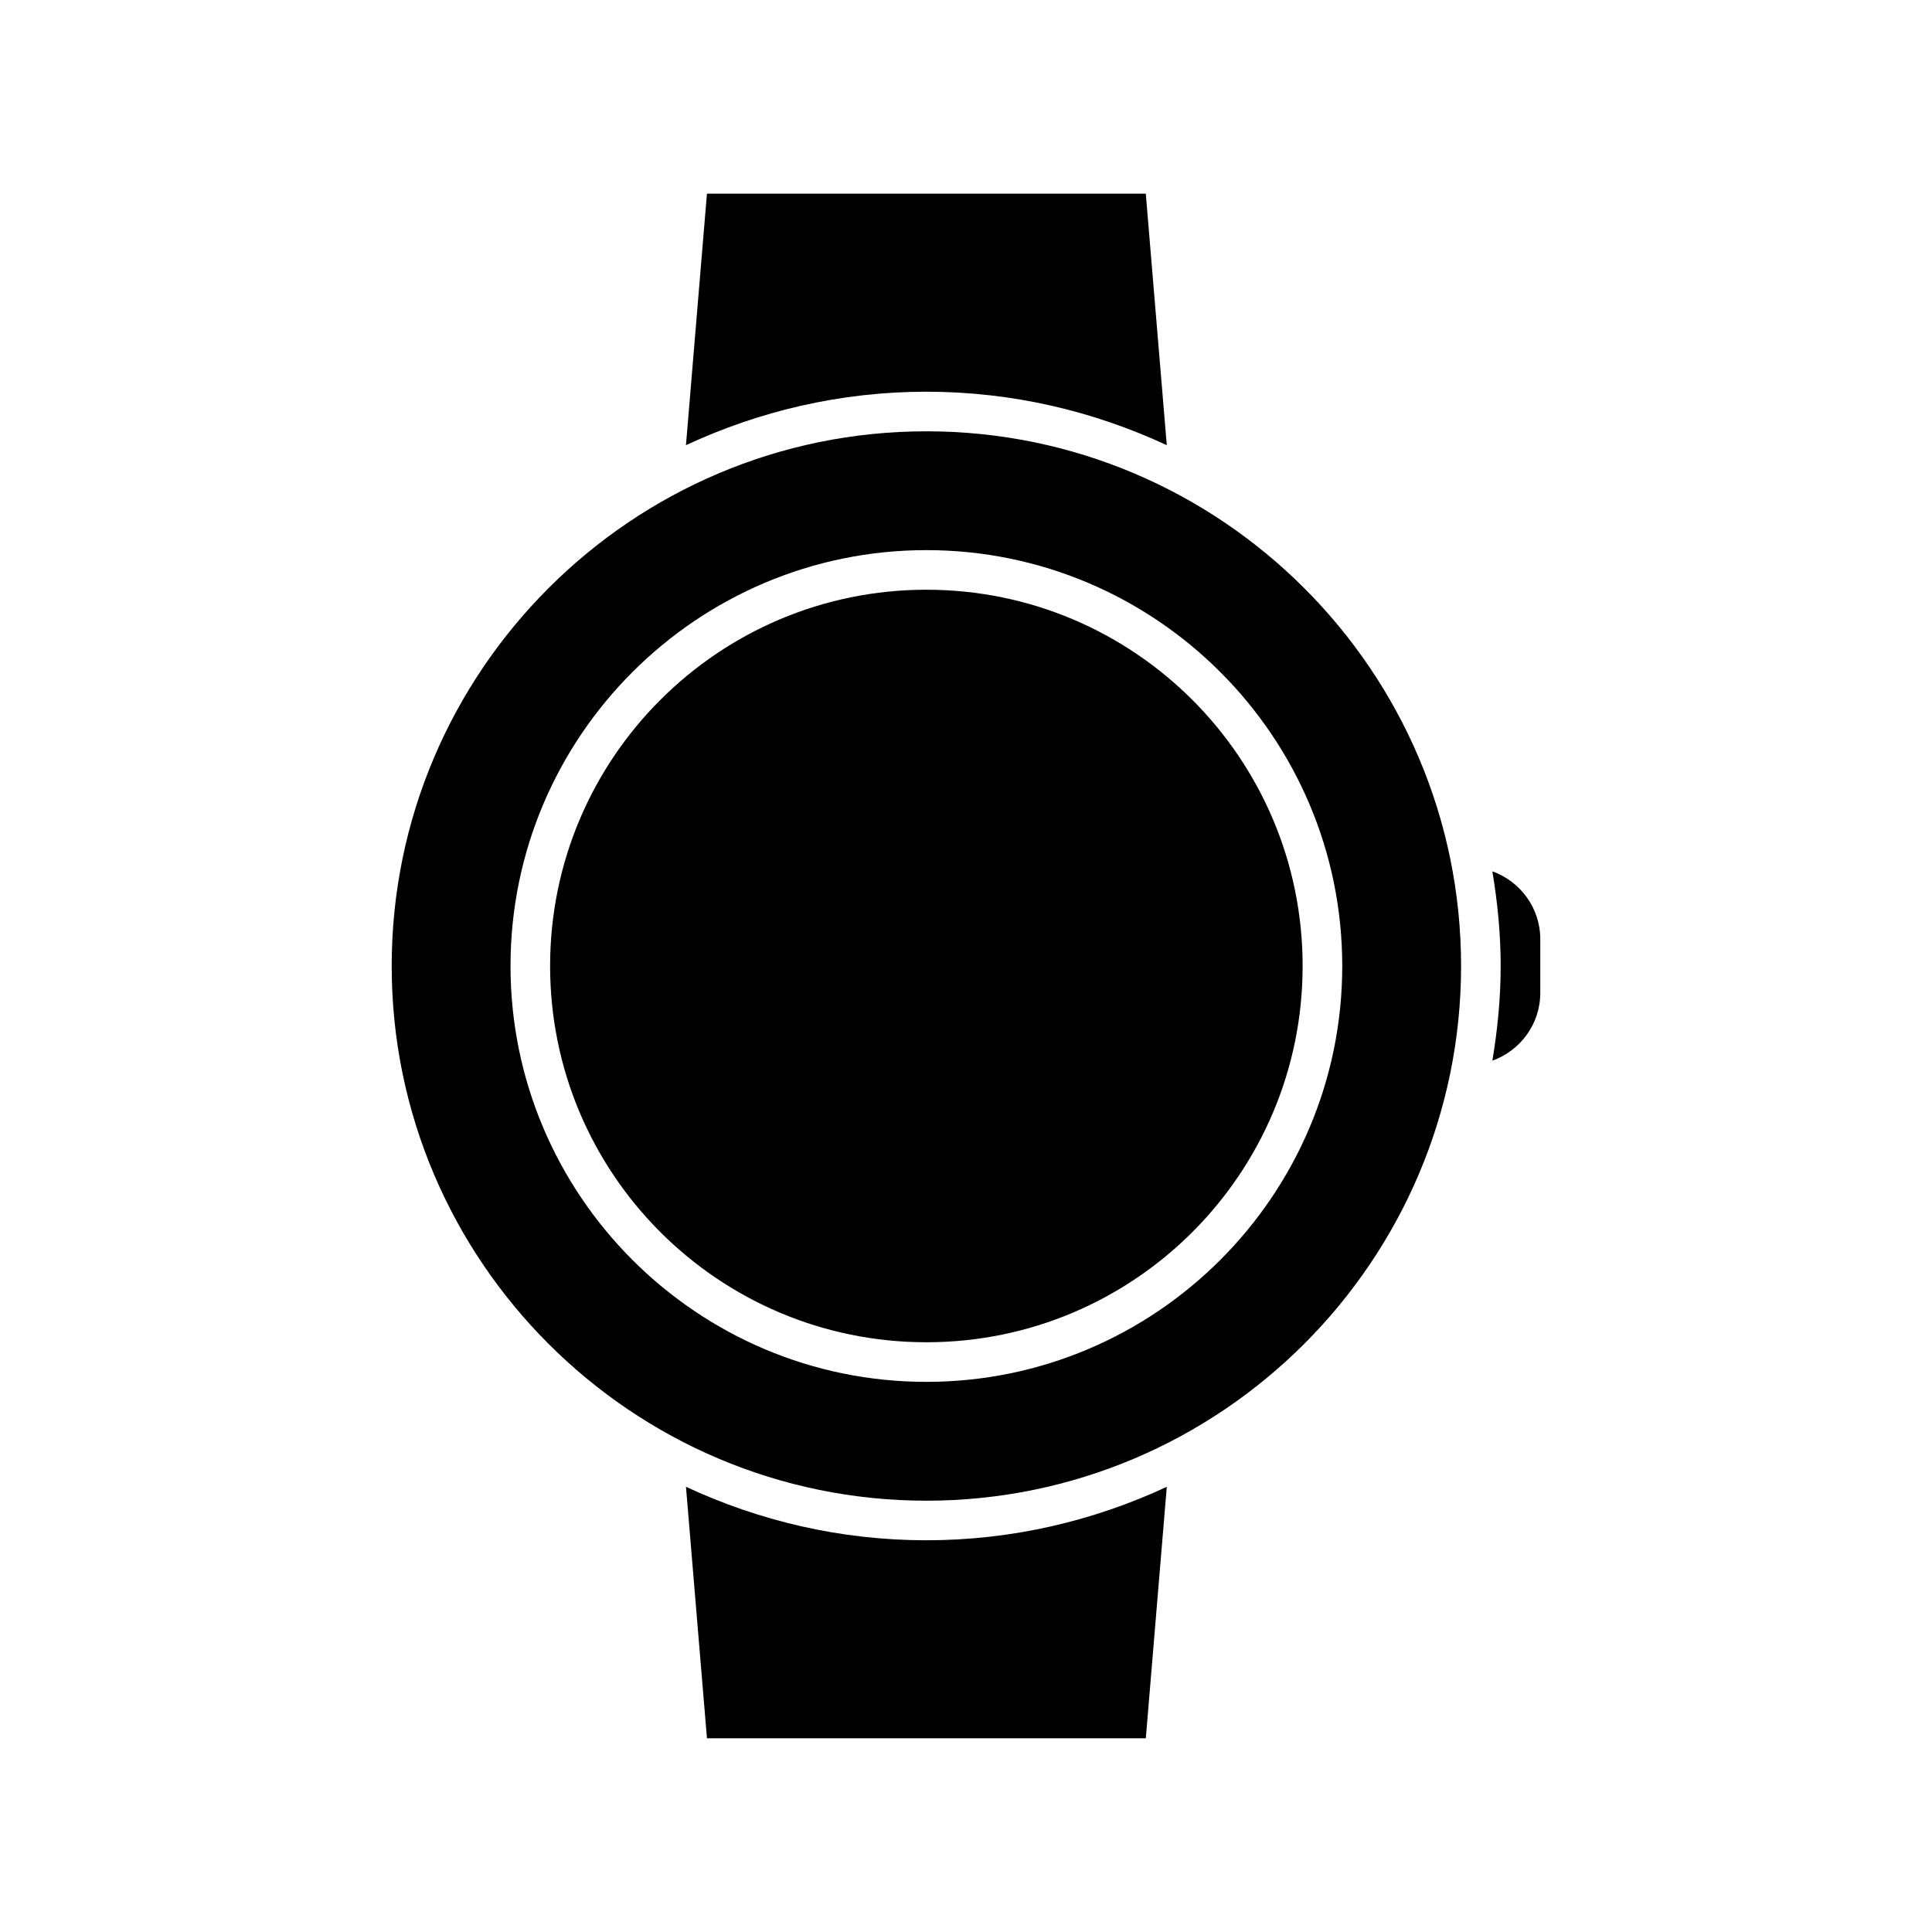
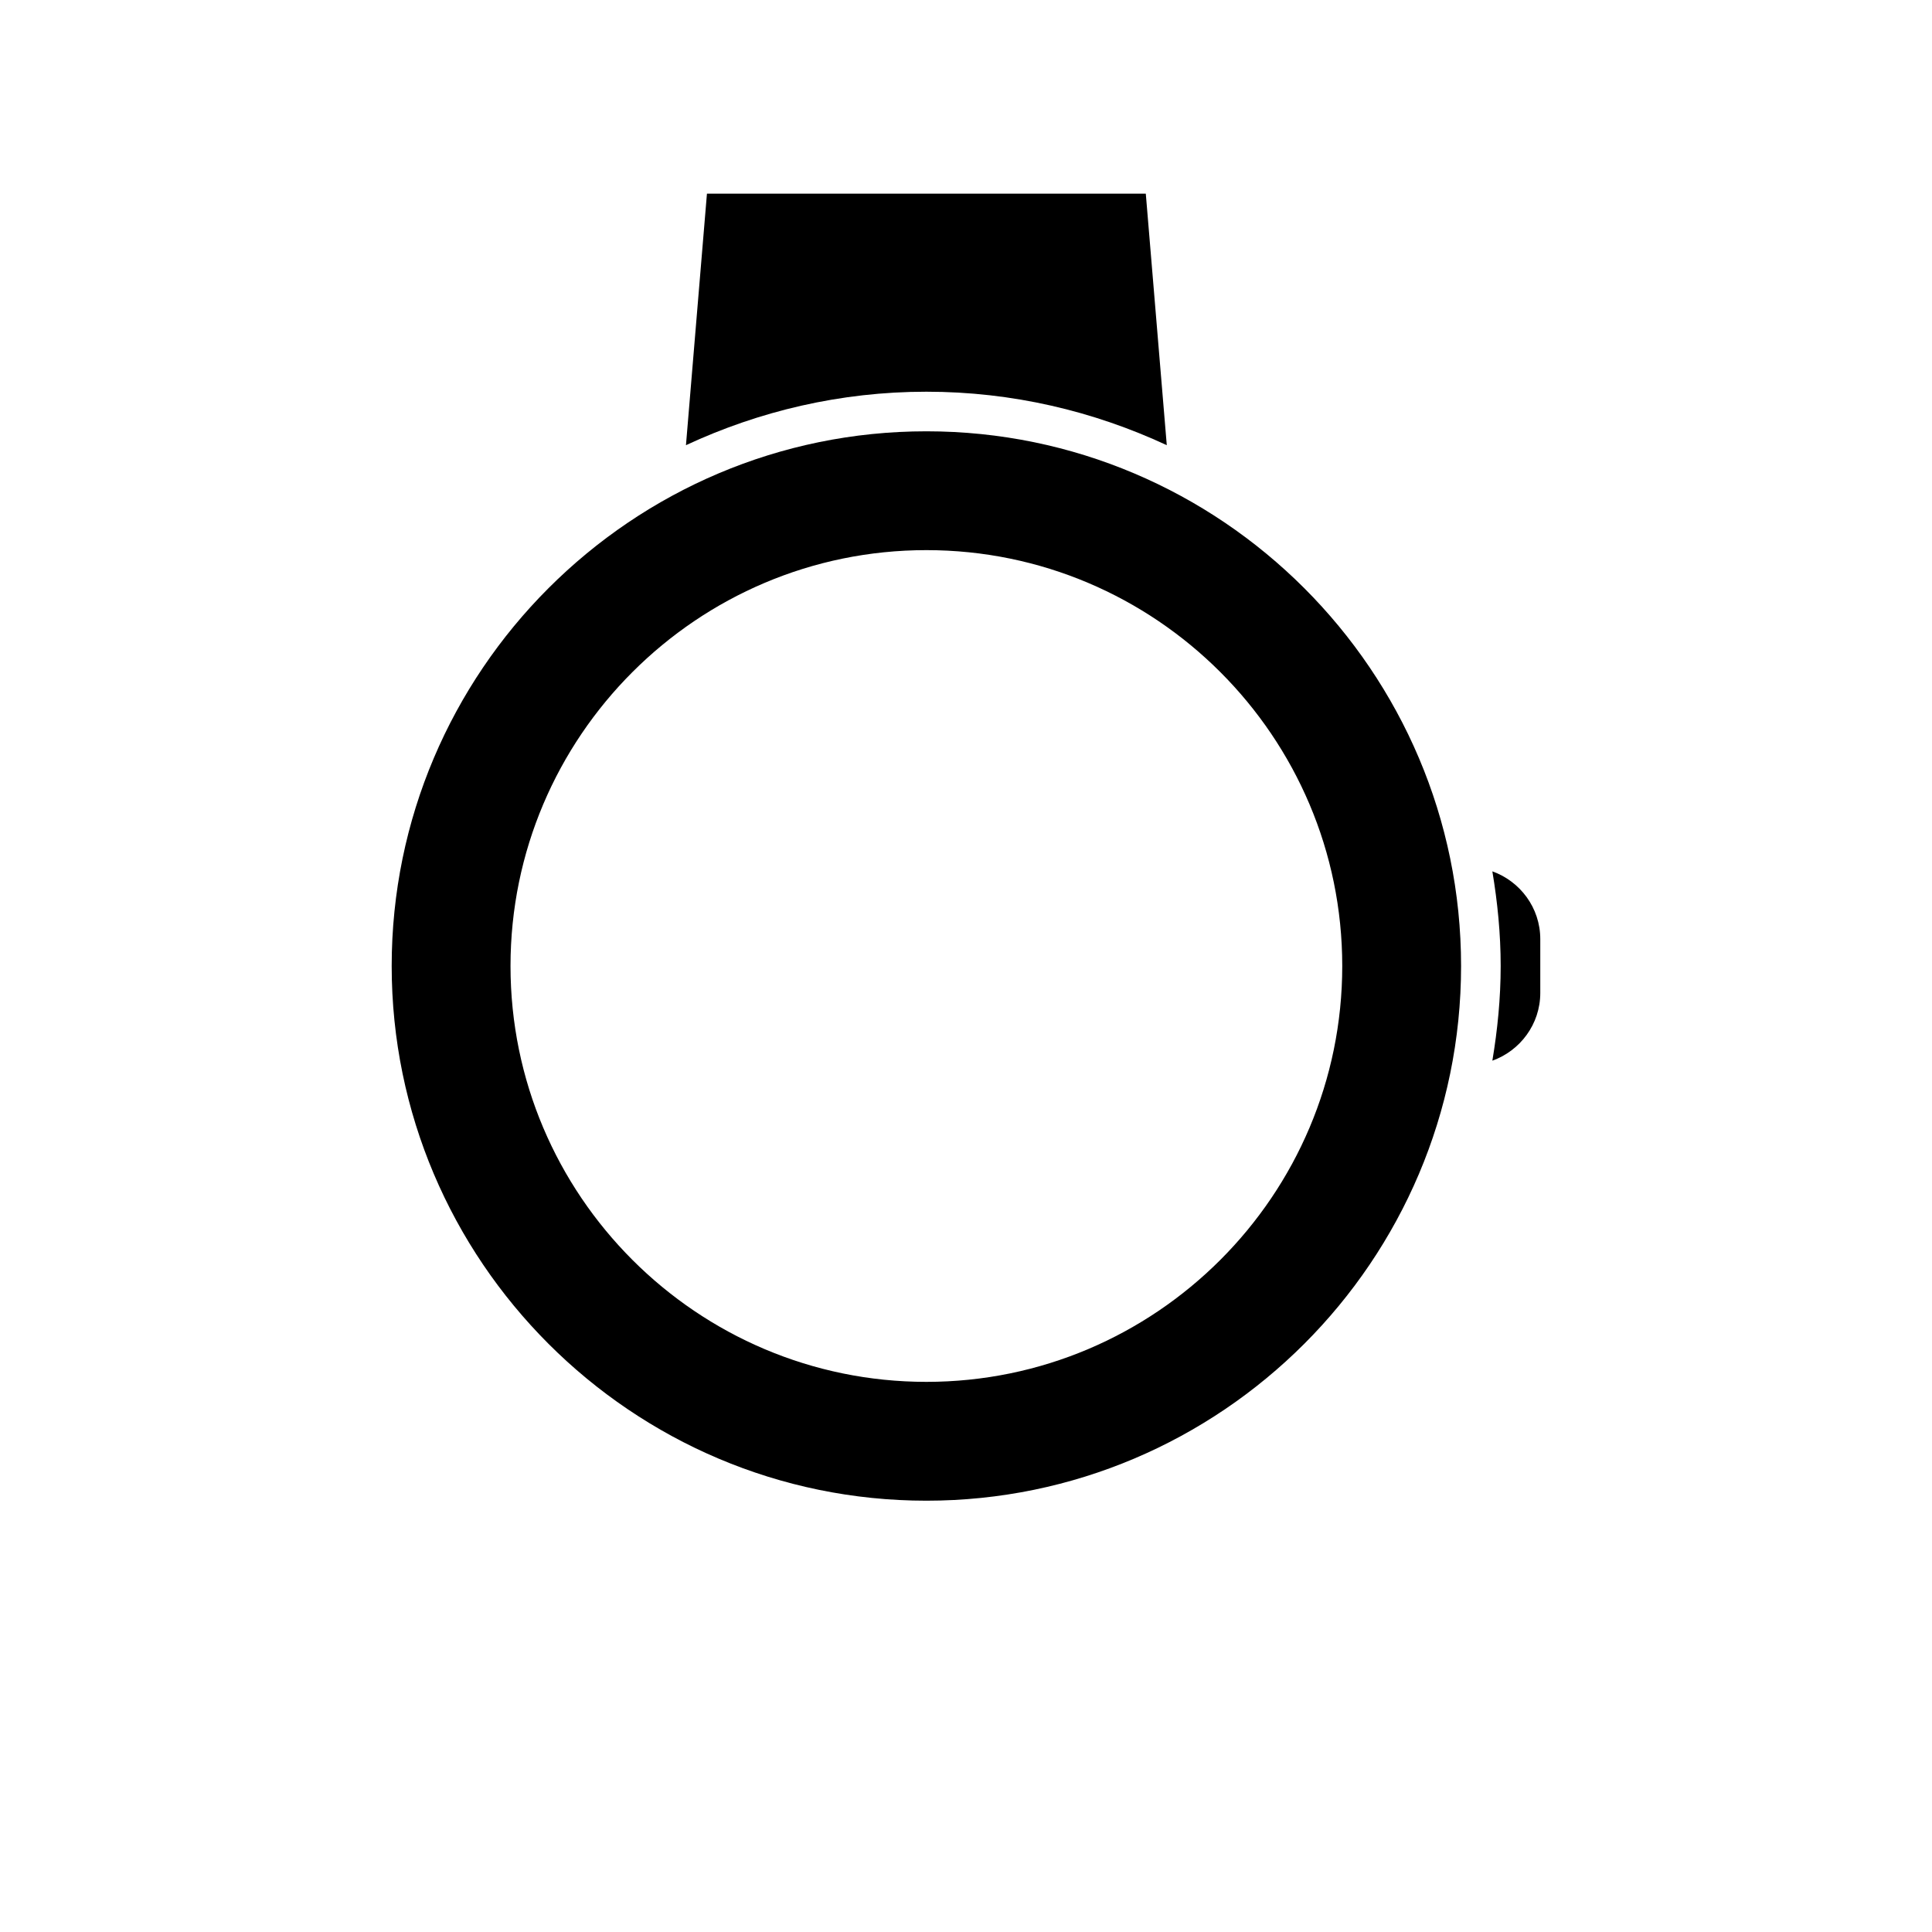
<svg xmlns="http://www.w3.org/2000/svg" fill="#000000" width="800px" height="800px" version="1.1" viewBox="144 144 512 512">
  <g>
    <path d="m453.21 261.98-5.562-66.652h-116.3l-5.562 66.648c19.418-9.023 40.934-14.168 63.711-14.168 22.773 0 44.293 5.144 63.711 14.172z" />
-     <path d="m325.79 538.02 5.562 66.648h116.3l5.562-66.648c-19.418 9.027-40.934 14.168-63.711 14.168-22.777 0.004-44.293-5.141-63.711-14.168z" />
-     <path d="m489.21 400c0 55.066-44.645 99.711-99.711 99.711-55.07 0-99.715-44.645-99.715-99.711 0-55.07 44.645-99.715 99.715-99.715 55.066 0 99.711 44.645 99.711 99.715" />
    <path d="m552.19 407.14v-14.273c0-8.293-5.352-15.324-12.699-17.949 1.363 8.188 2.203 16.48 2.203 25.086s-0.84 16.898-2.203 25.086c7.348-2.625 12.699-9.66 12.699-17.949z" />
    <path d="m389.5 541.7c78.09 0 141.7-63.605 141.7-141.7 0-78.094-63.605-141.7-141.7-141.7-78.094 0-141.7 63.605-141.7 141.7 0 78.09 63.605 141.7 141.7 141.7zm0-251.91c60.773 0 110.21 49.438 110.21 110.21 0 60.773-49.438 110.21-110.21 110.21-60.773 0-110.21-49.438-110.21-110.21 0-60.773 49.438-110.21 110.21-110.21z" />
  </g>
</svg>